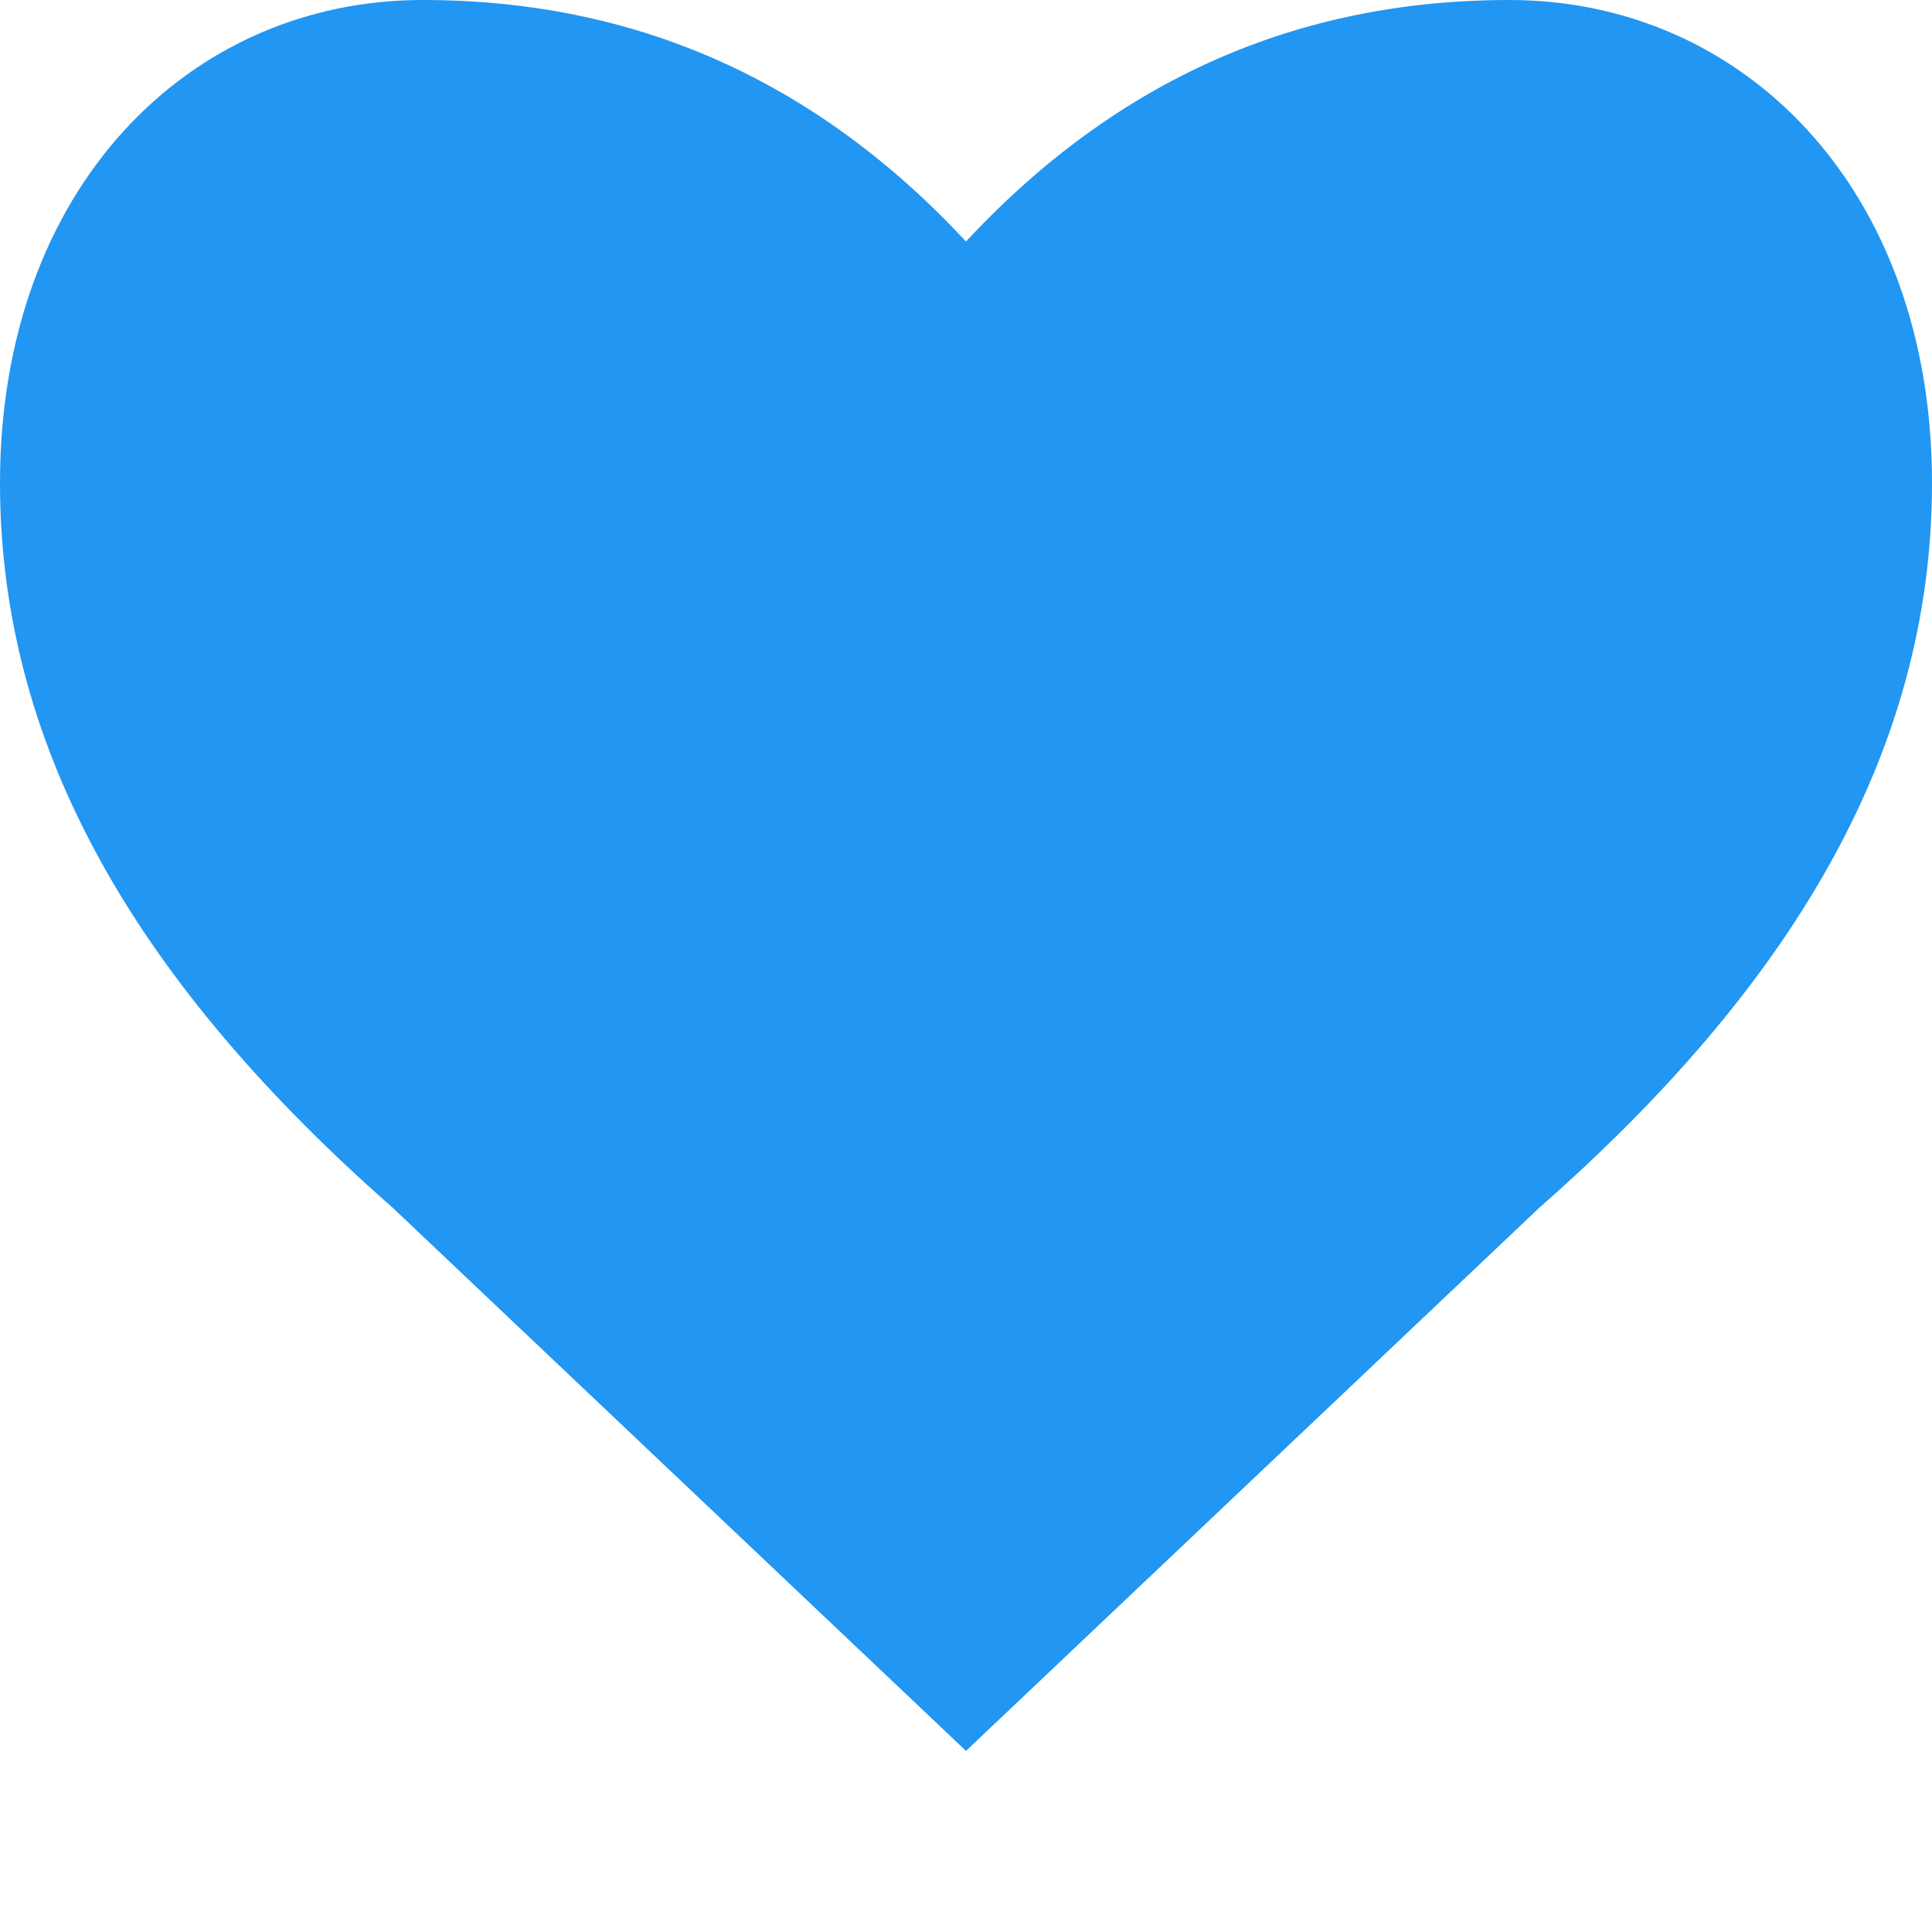
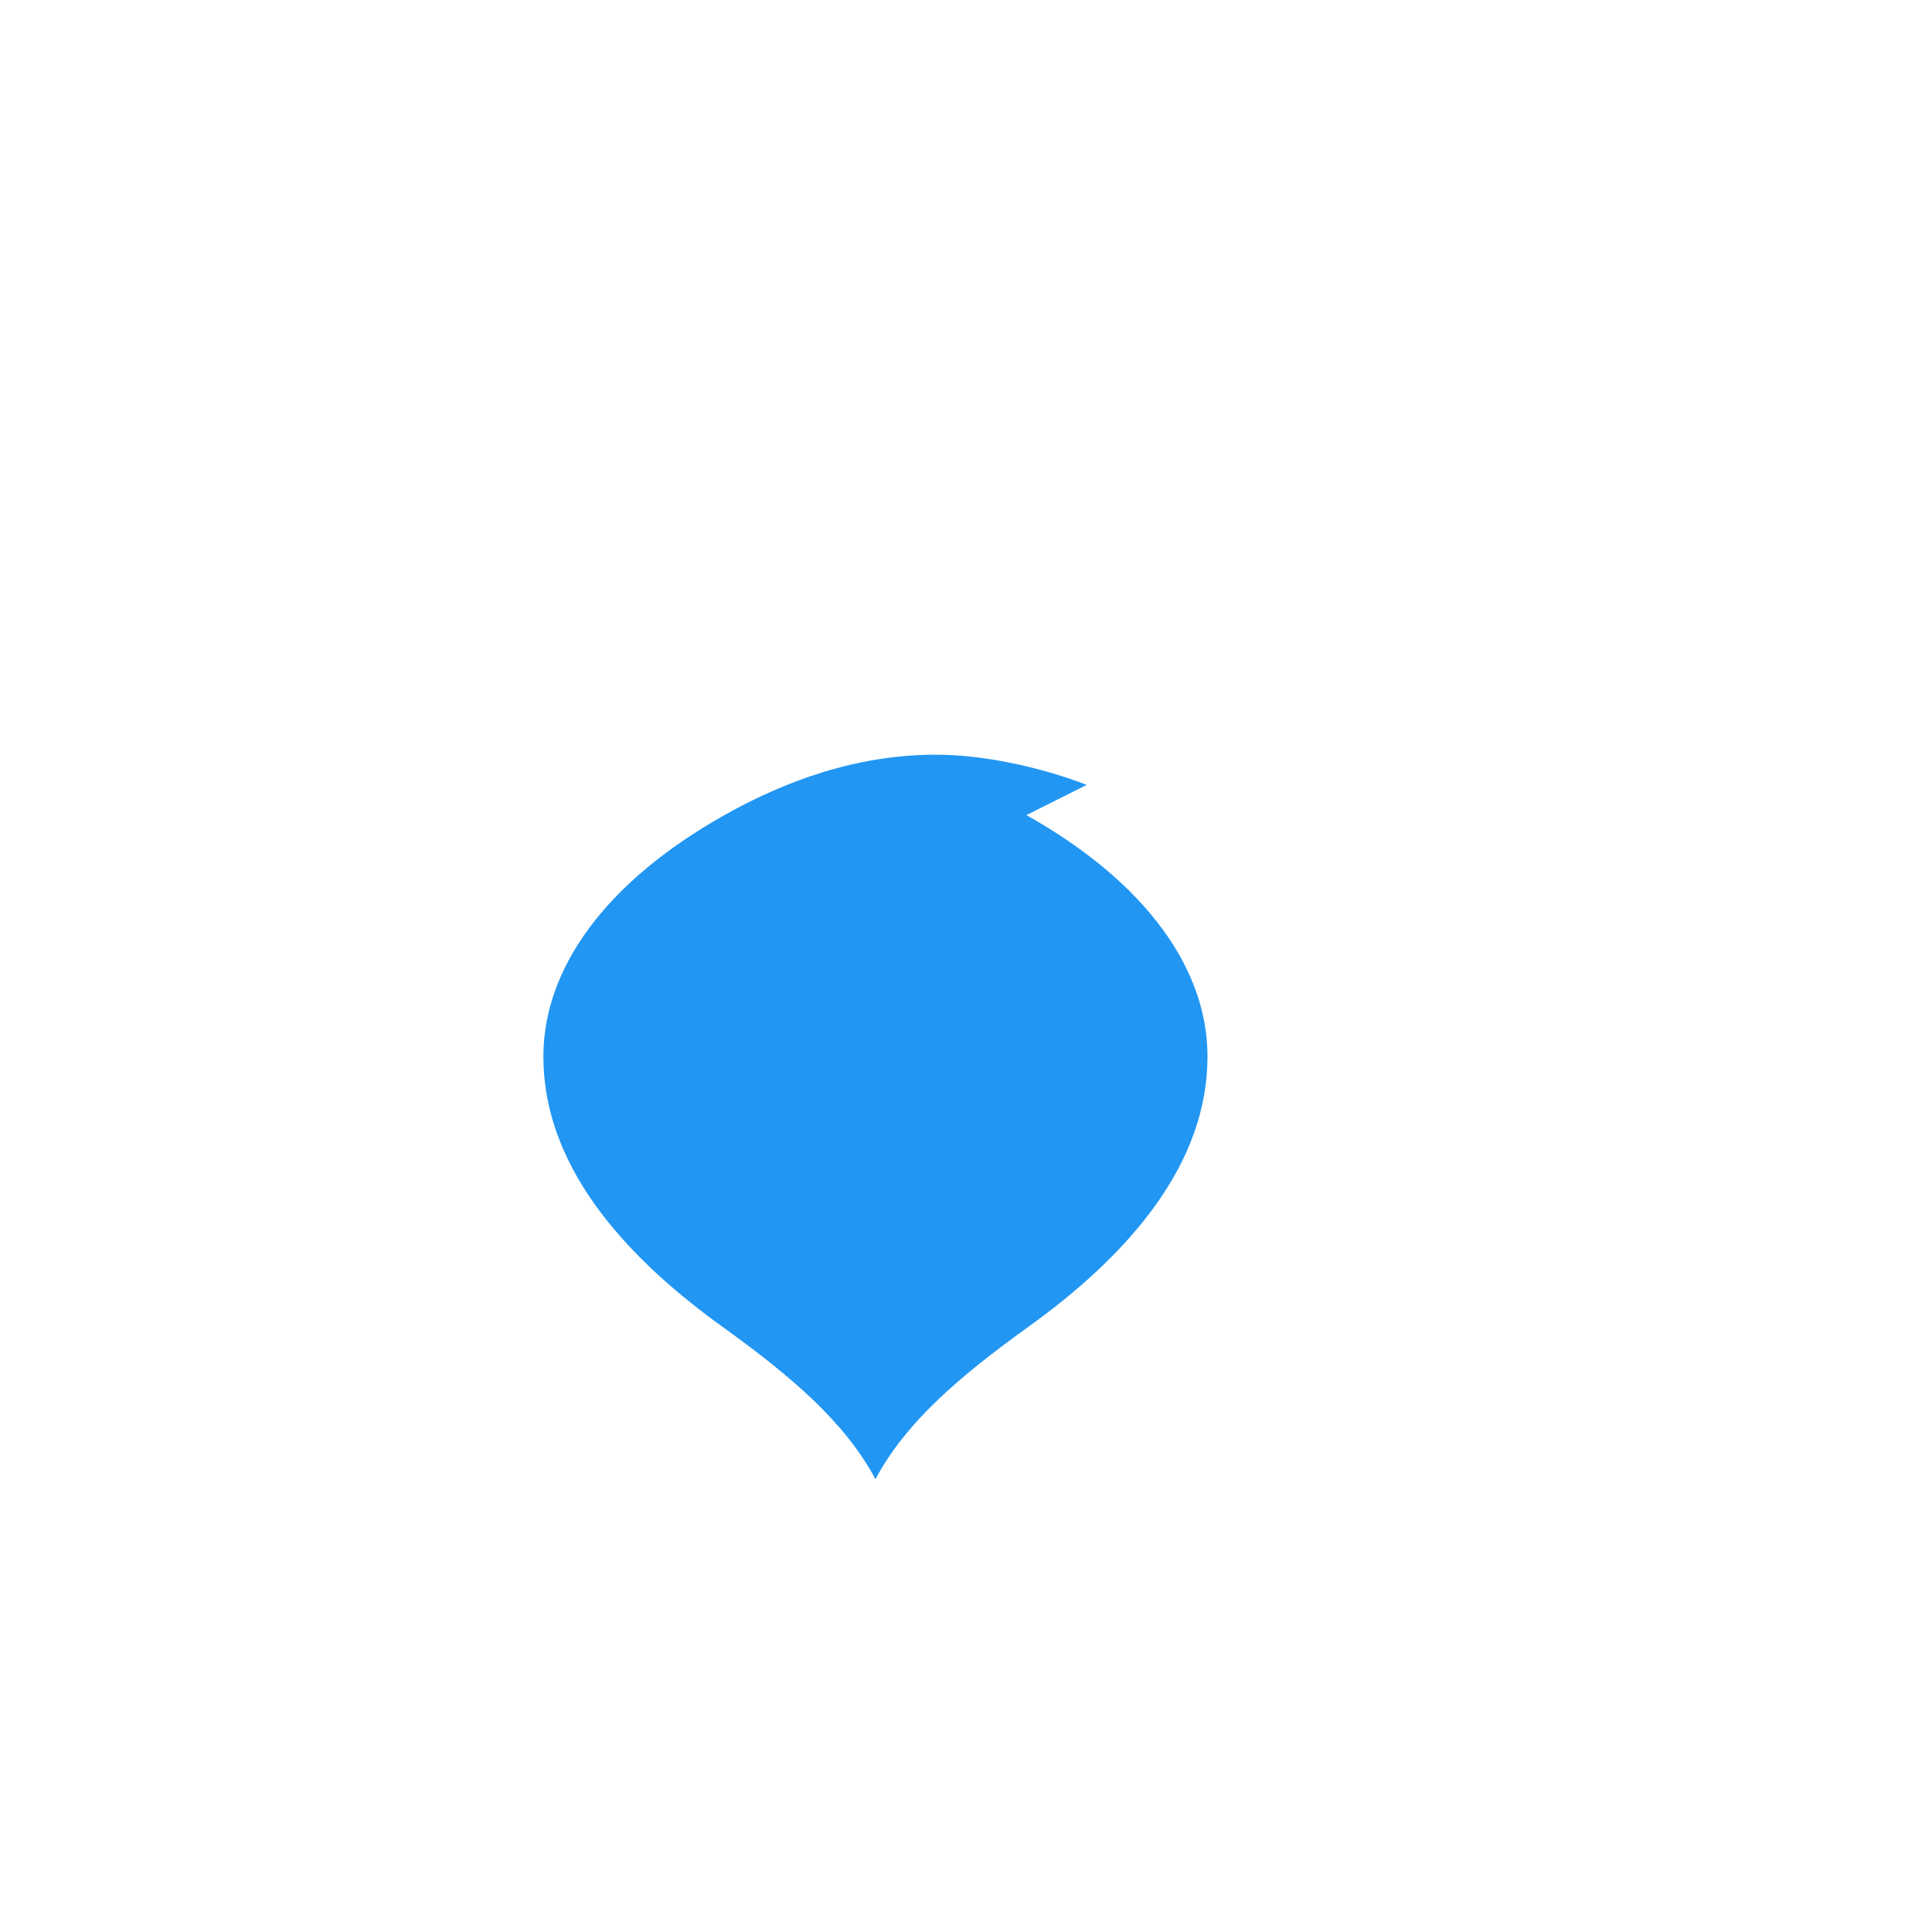
<svg xmlns="http://www.w3.org/2000/svg" viewBox="0 0 512 512">
-   <path fill="#2196f3" d="M256 64c-40-43-88-64-144-64C50 0 0 50 0 128c0 72 38 134 104 192l152 144 152-144c66-58 104-120 104-192 0-78-50-128-112-128-56 0-104 21-144 64z" />
  <path fill="#2196f3" d="M288 208c-13-5-28-8-40-8-21 0-40 7-56 16-32 18-48 41-48 64 0 28 20 52 48 72 18 13 32 25 40 40 8-15 22-27 40-40 28-20 48-44 48-72 0-23-16-46-48-64z" />
</svg>